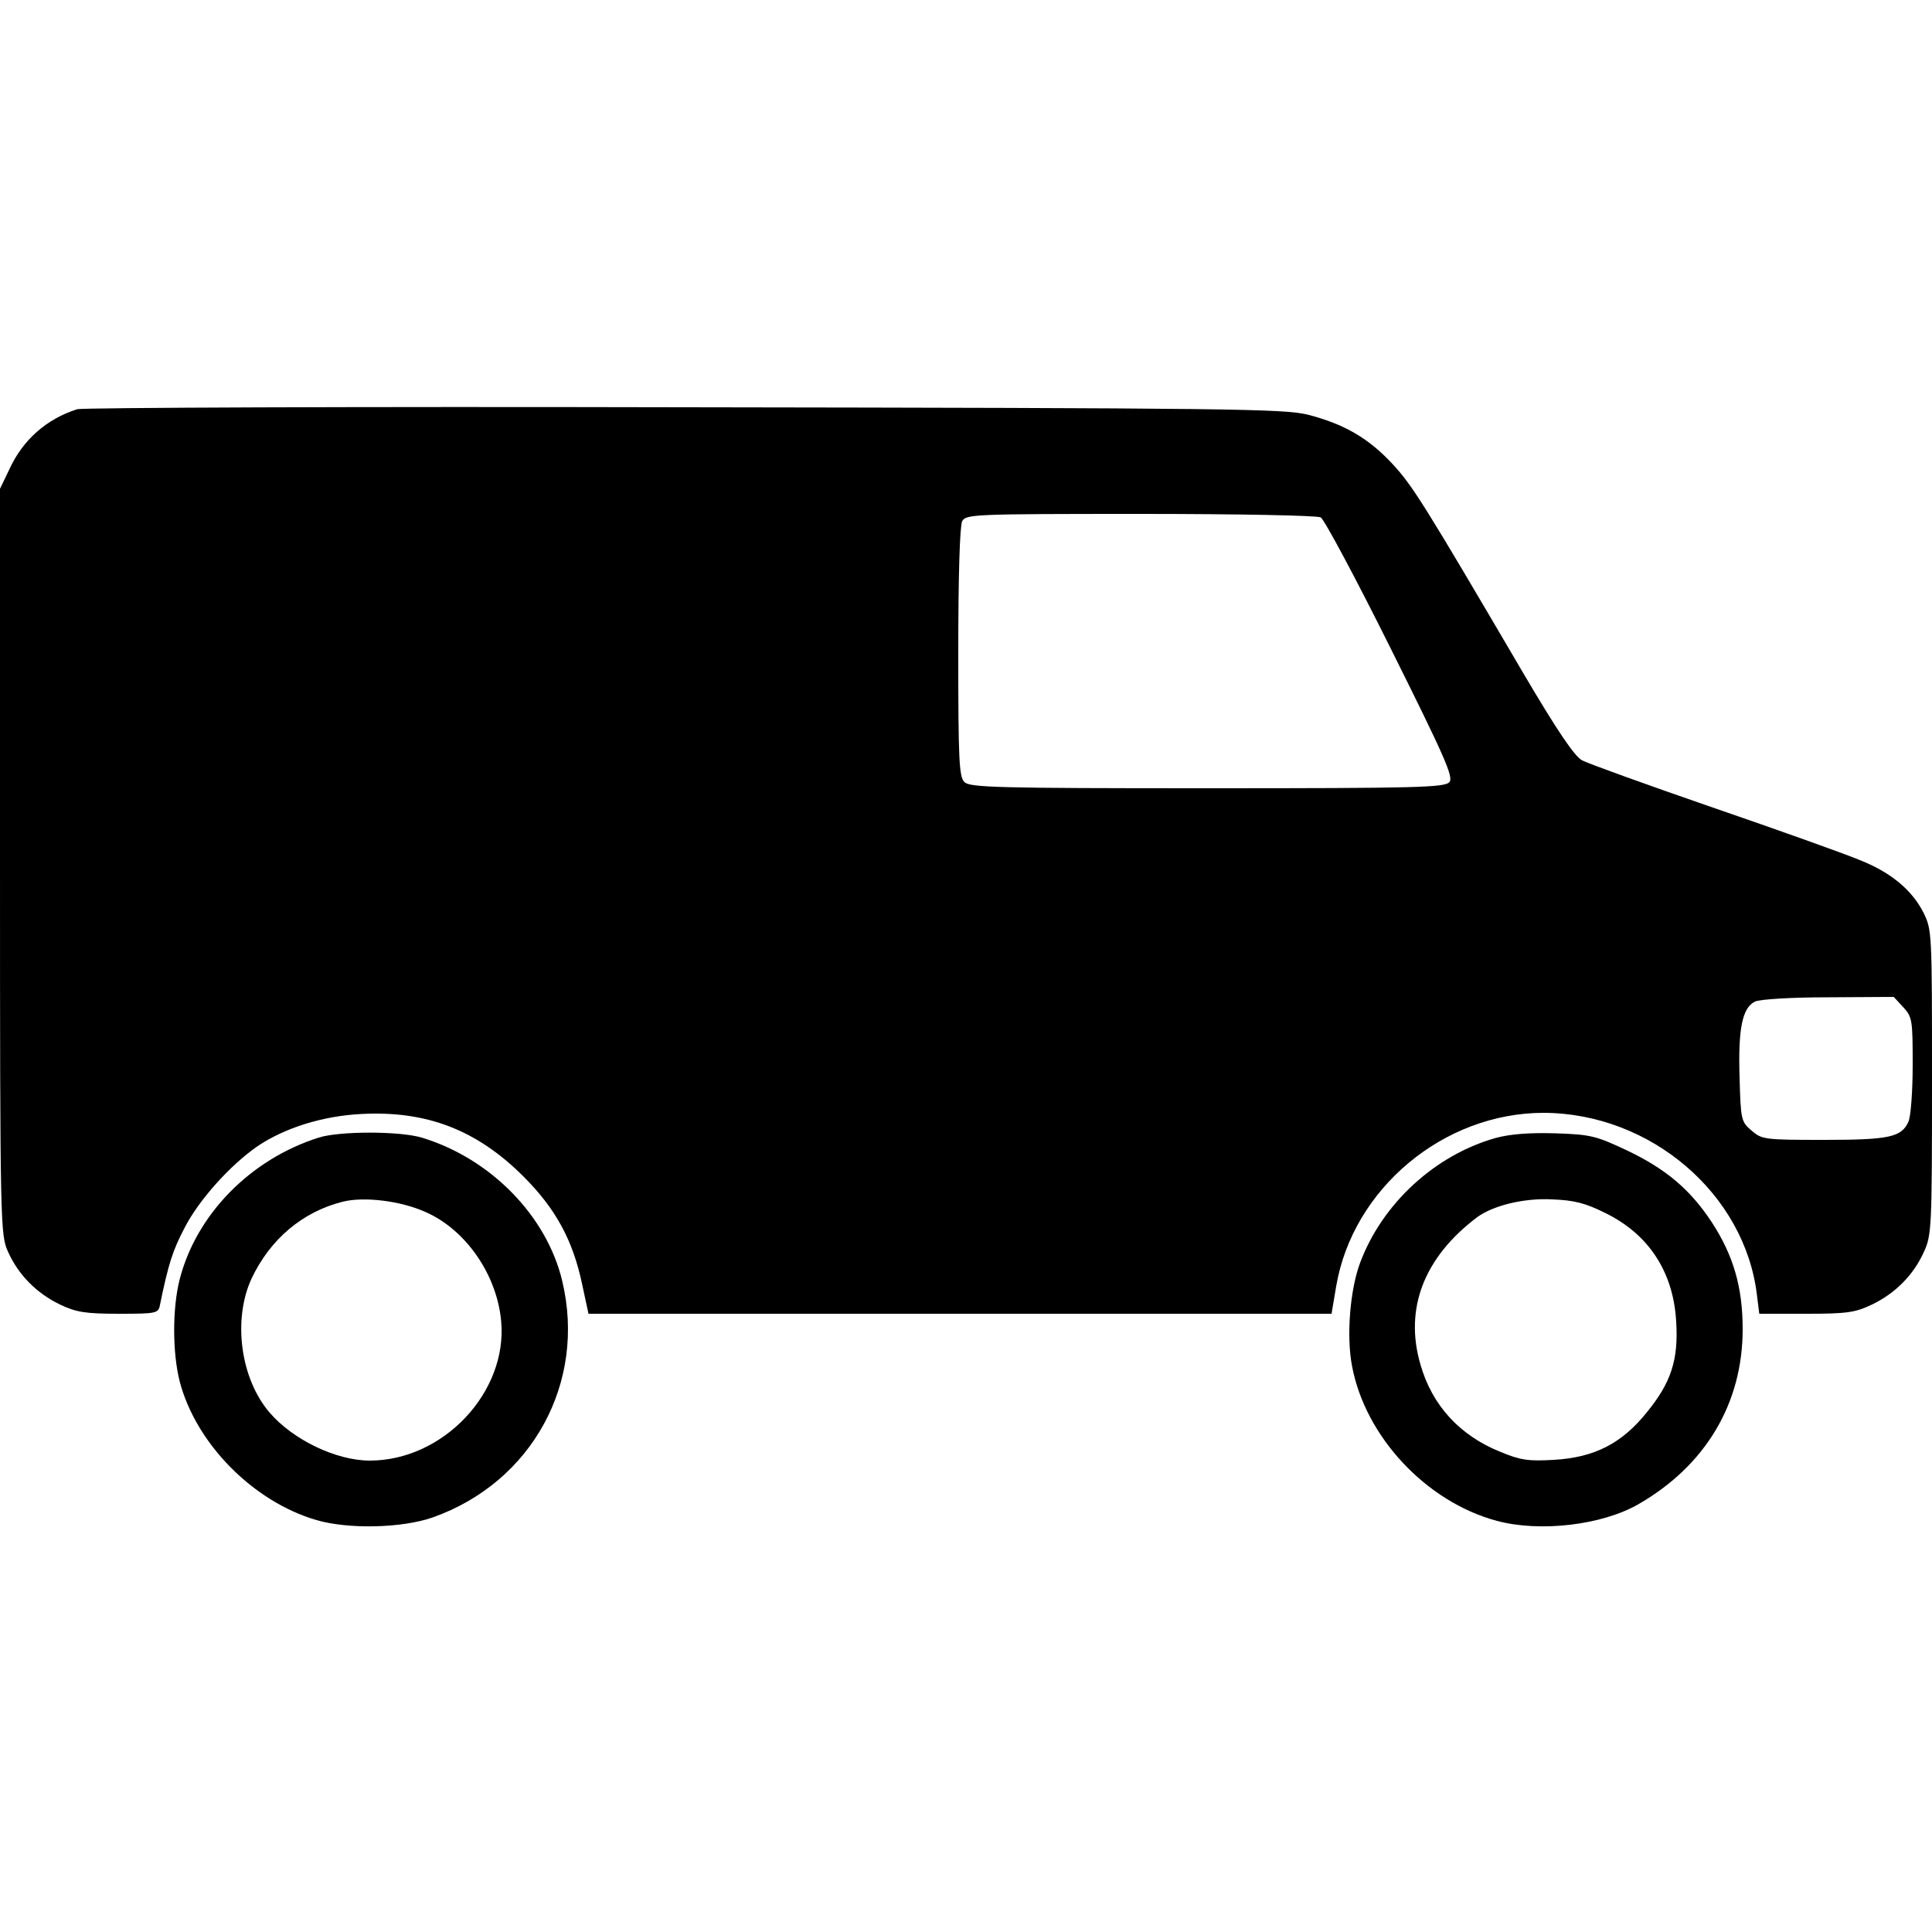
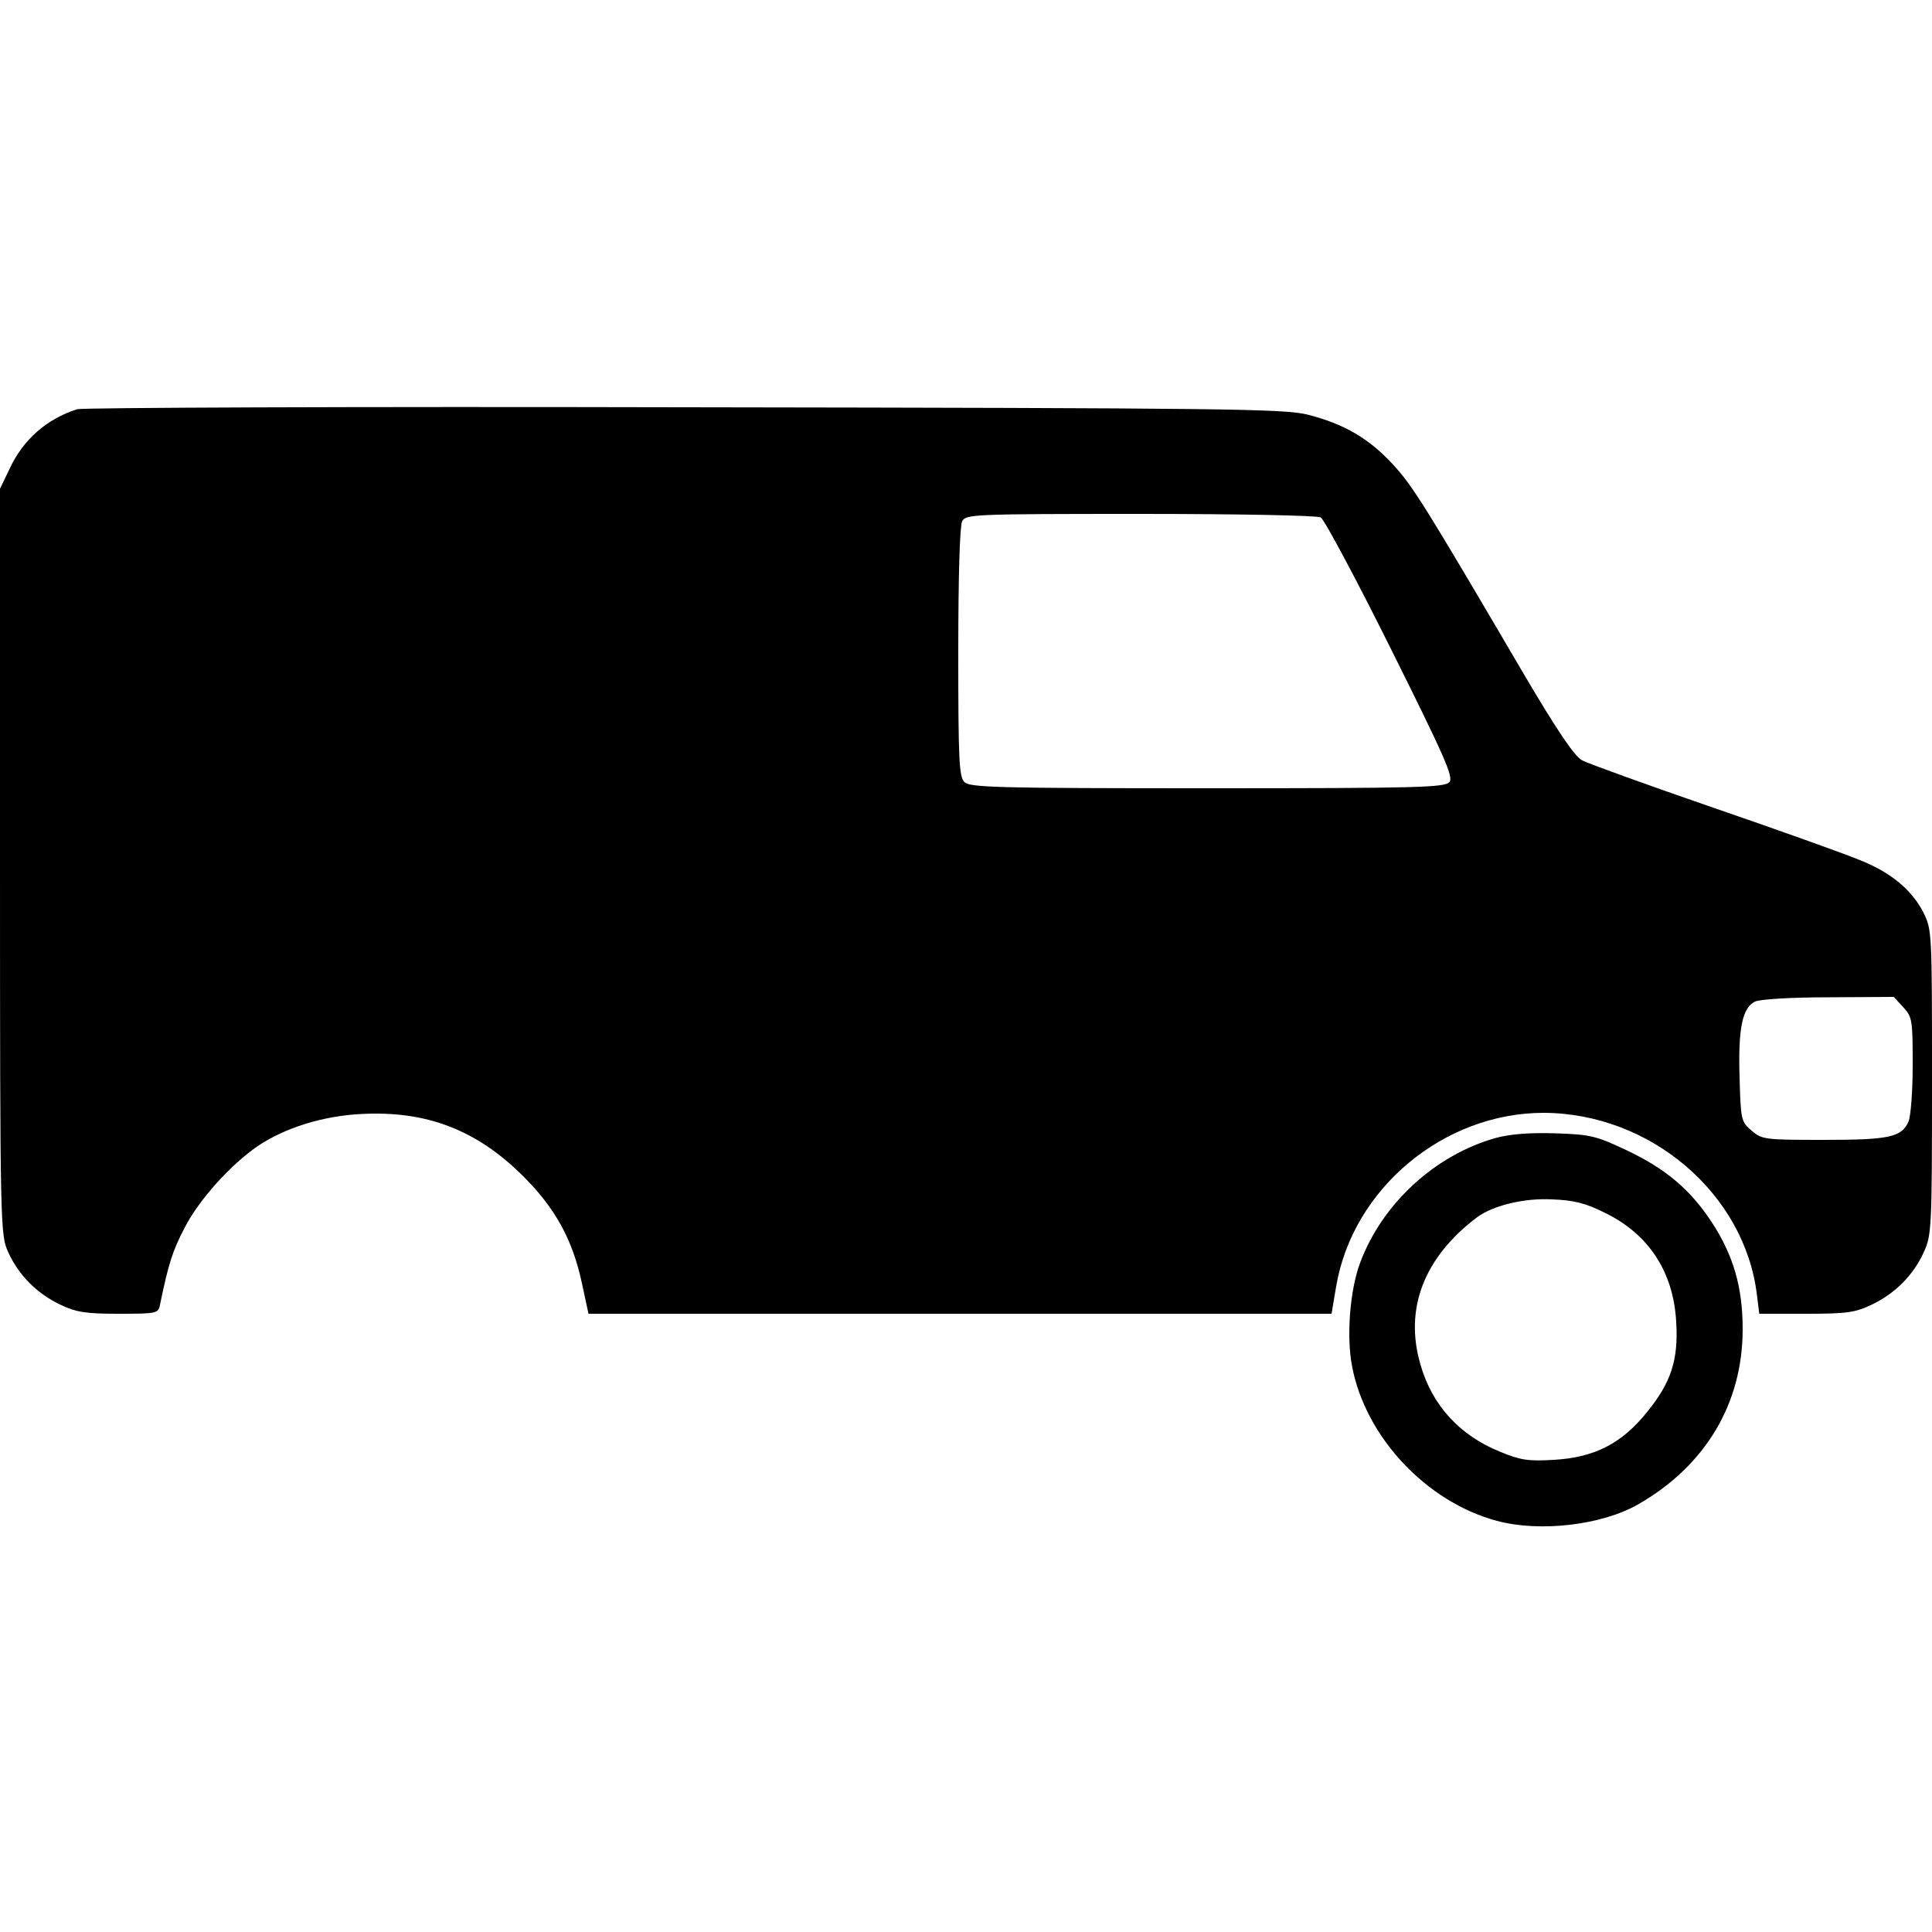
<svg xmlns="http://www.w3.org/2000/svg" version="1.0" width="500pt" height="500pt" viewBox="0 0 500 500" preserveAspectRatio="xMidYMid meet">
  <g transform="translate(0,500) scale(0.1,-0.1)" fill="#000000" stroke="none">
    <path d="M200 3941 c-79 -25 -141 -79 -176 -156 l-24 -50 0 -965 c0 -949 1 -966 21 -1010 27 -60 74 -107 134 -136 42 -20 66 -24 152 -24 98 0 103 1 107 23 22 107 33 141 64 200 37 72 118 162 189 211 70 47 168 78 268 83 169 9 299 -41 420 -162 83 -83 127 -164 151 -276 l17 -79 962 0 961 0 12 71 c43 253 278 449 537 449 277 -1 521 -210 552 -472 l6 -48 121 0 c106 0 127 3 171 24 60 29 107 76 134 136 20 43 21 64 21 439 0 388 0 394 -22 439 -30 59 -85 105 -167 137 -36 15 -206 76 -378 135 -171 59 -323 114 -338 122 -19 9 -64 75 -154 228 -254 433 -285 483 -337 539 -62 67 -126 104 -220 128 -63 15 -196 17 -1614 19 -850 2 -1556 -1 -1570 -5z m3218 -280 c9 -5 91 -158 181 -339 141 -283 163 -333 152 -346 -12 -14 -79 -16 -627 -16 -544 0 -614 2 -628 16 -14 13 -16 58 -16 335 0 202 4 327 10 340 10 18 26 19 461 19 254 0 458 -4 467 -9z m1507 -1267 c24 -26 25 -33 25 -150 0 -69 -5 -134 -11 -147 -18 -40 -49 -47 -219 -47 -154 0 -160 1 -187 24 -27 23 -28 28 -31 137 -4 127 7 181 40 197 14 6 92 11 191 11 l168 1 24 -26z" />
-     <path d="M825 2056 c-177 -56 -317 -199 -360 -367 -19 -74 -19 -189 0 -264 42 -161 190 -311 354 -359 83 -24 221 -21 301 7 257 91 398 349 335 612 -40 168 -185 317 -364 371 -57 17 -212 17 -266 0z m277 -193 c104 -46 184 -162 195 -282 17 -184 -150 -361 -340 -361 -87 0 -199 54 -259 124 -76 88 -96 241 -47 347 48 102 132 173 236 199 56 14 151 2 215 -27z" />
    <path d="M3871 2055 c-157 -44 -294 -170 -351 -323 -26 -69 -36 -189 -21 -267 34 -183 192 -352 375 -401 112 -30 272 -11 366 43 174 100 270 261 270 453 0 109 -24 191 -80 277 -56 85 -119 138 -220 186 -79 37 -92 41 -185 44 -68 2 -117 -2 -154 -12z m283 -194 c113 -55 177 -153 184 -282 6 -98 -13 -157 -76 -234 -65 -81 -136 -117 -240 -123 -67 -4 -87 -1 -140 21 -104 42 -176 120 -206 226 -42 144 9 277 147 381 41 30 121 50 194 46 57 -2 87 -10 137 -35z" />
  </g>
</svg>